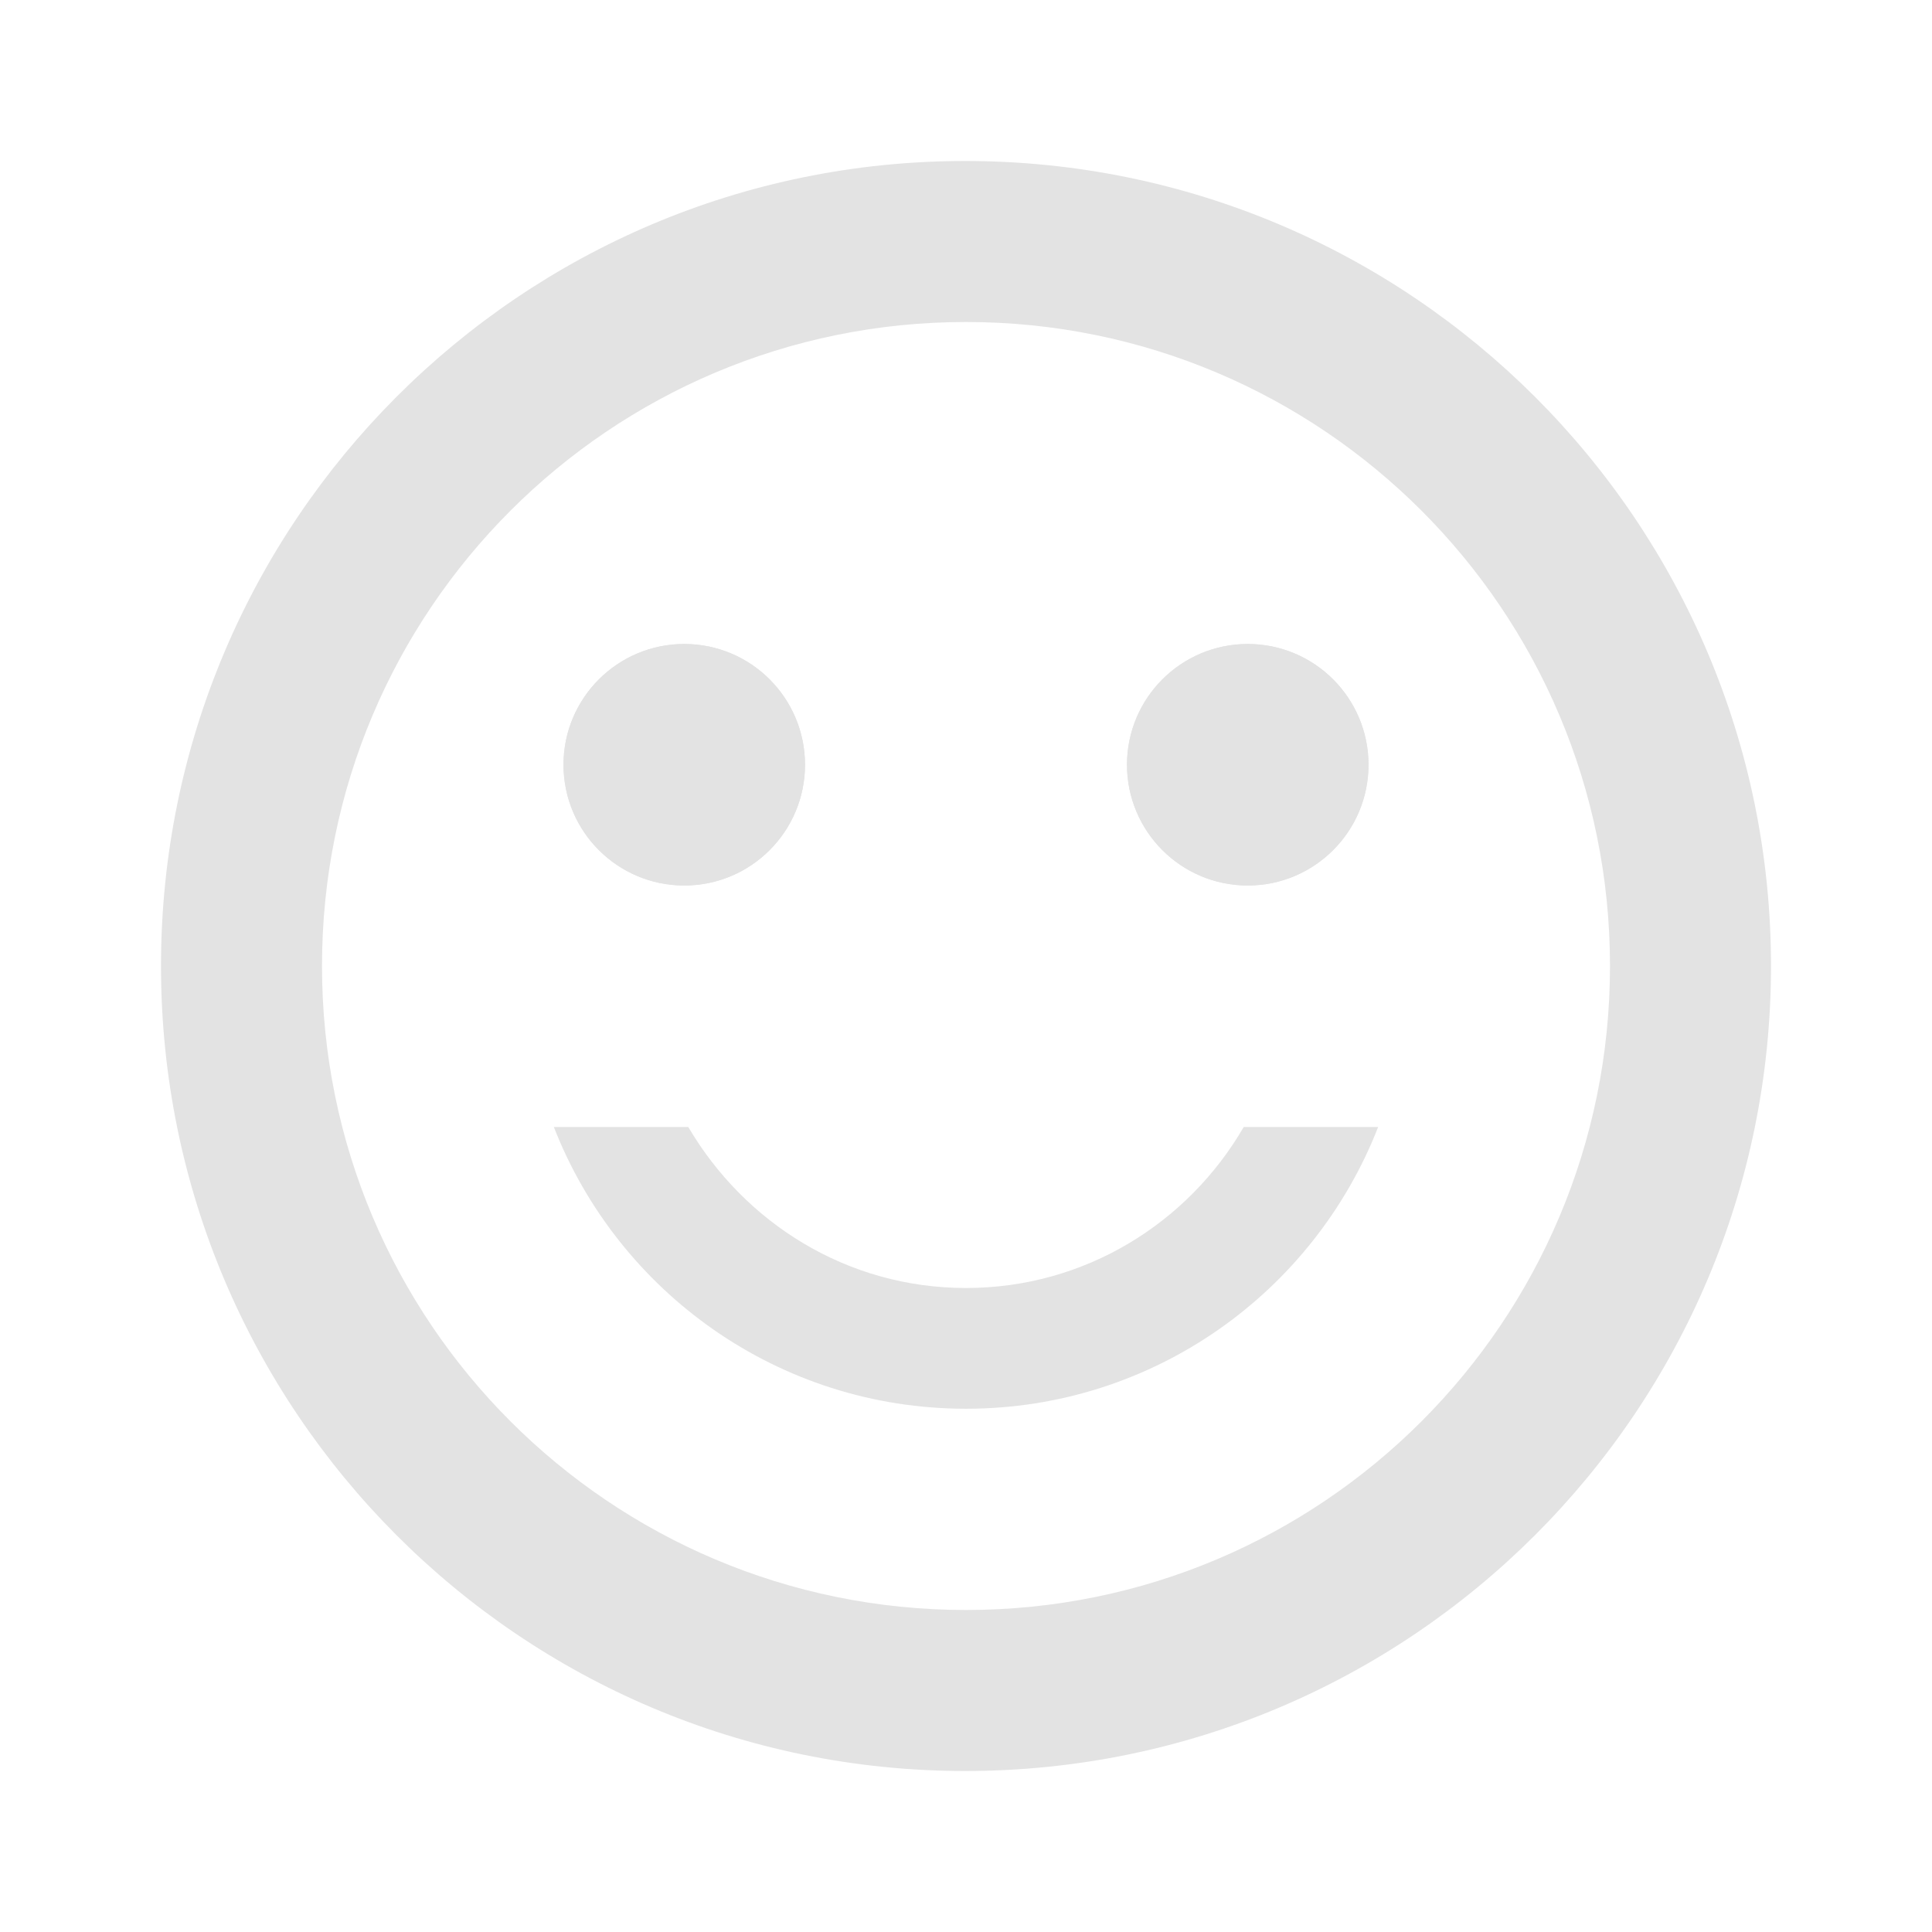
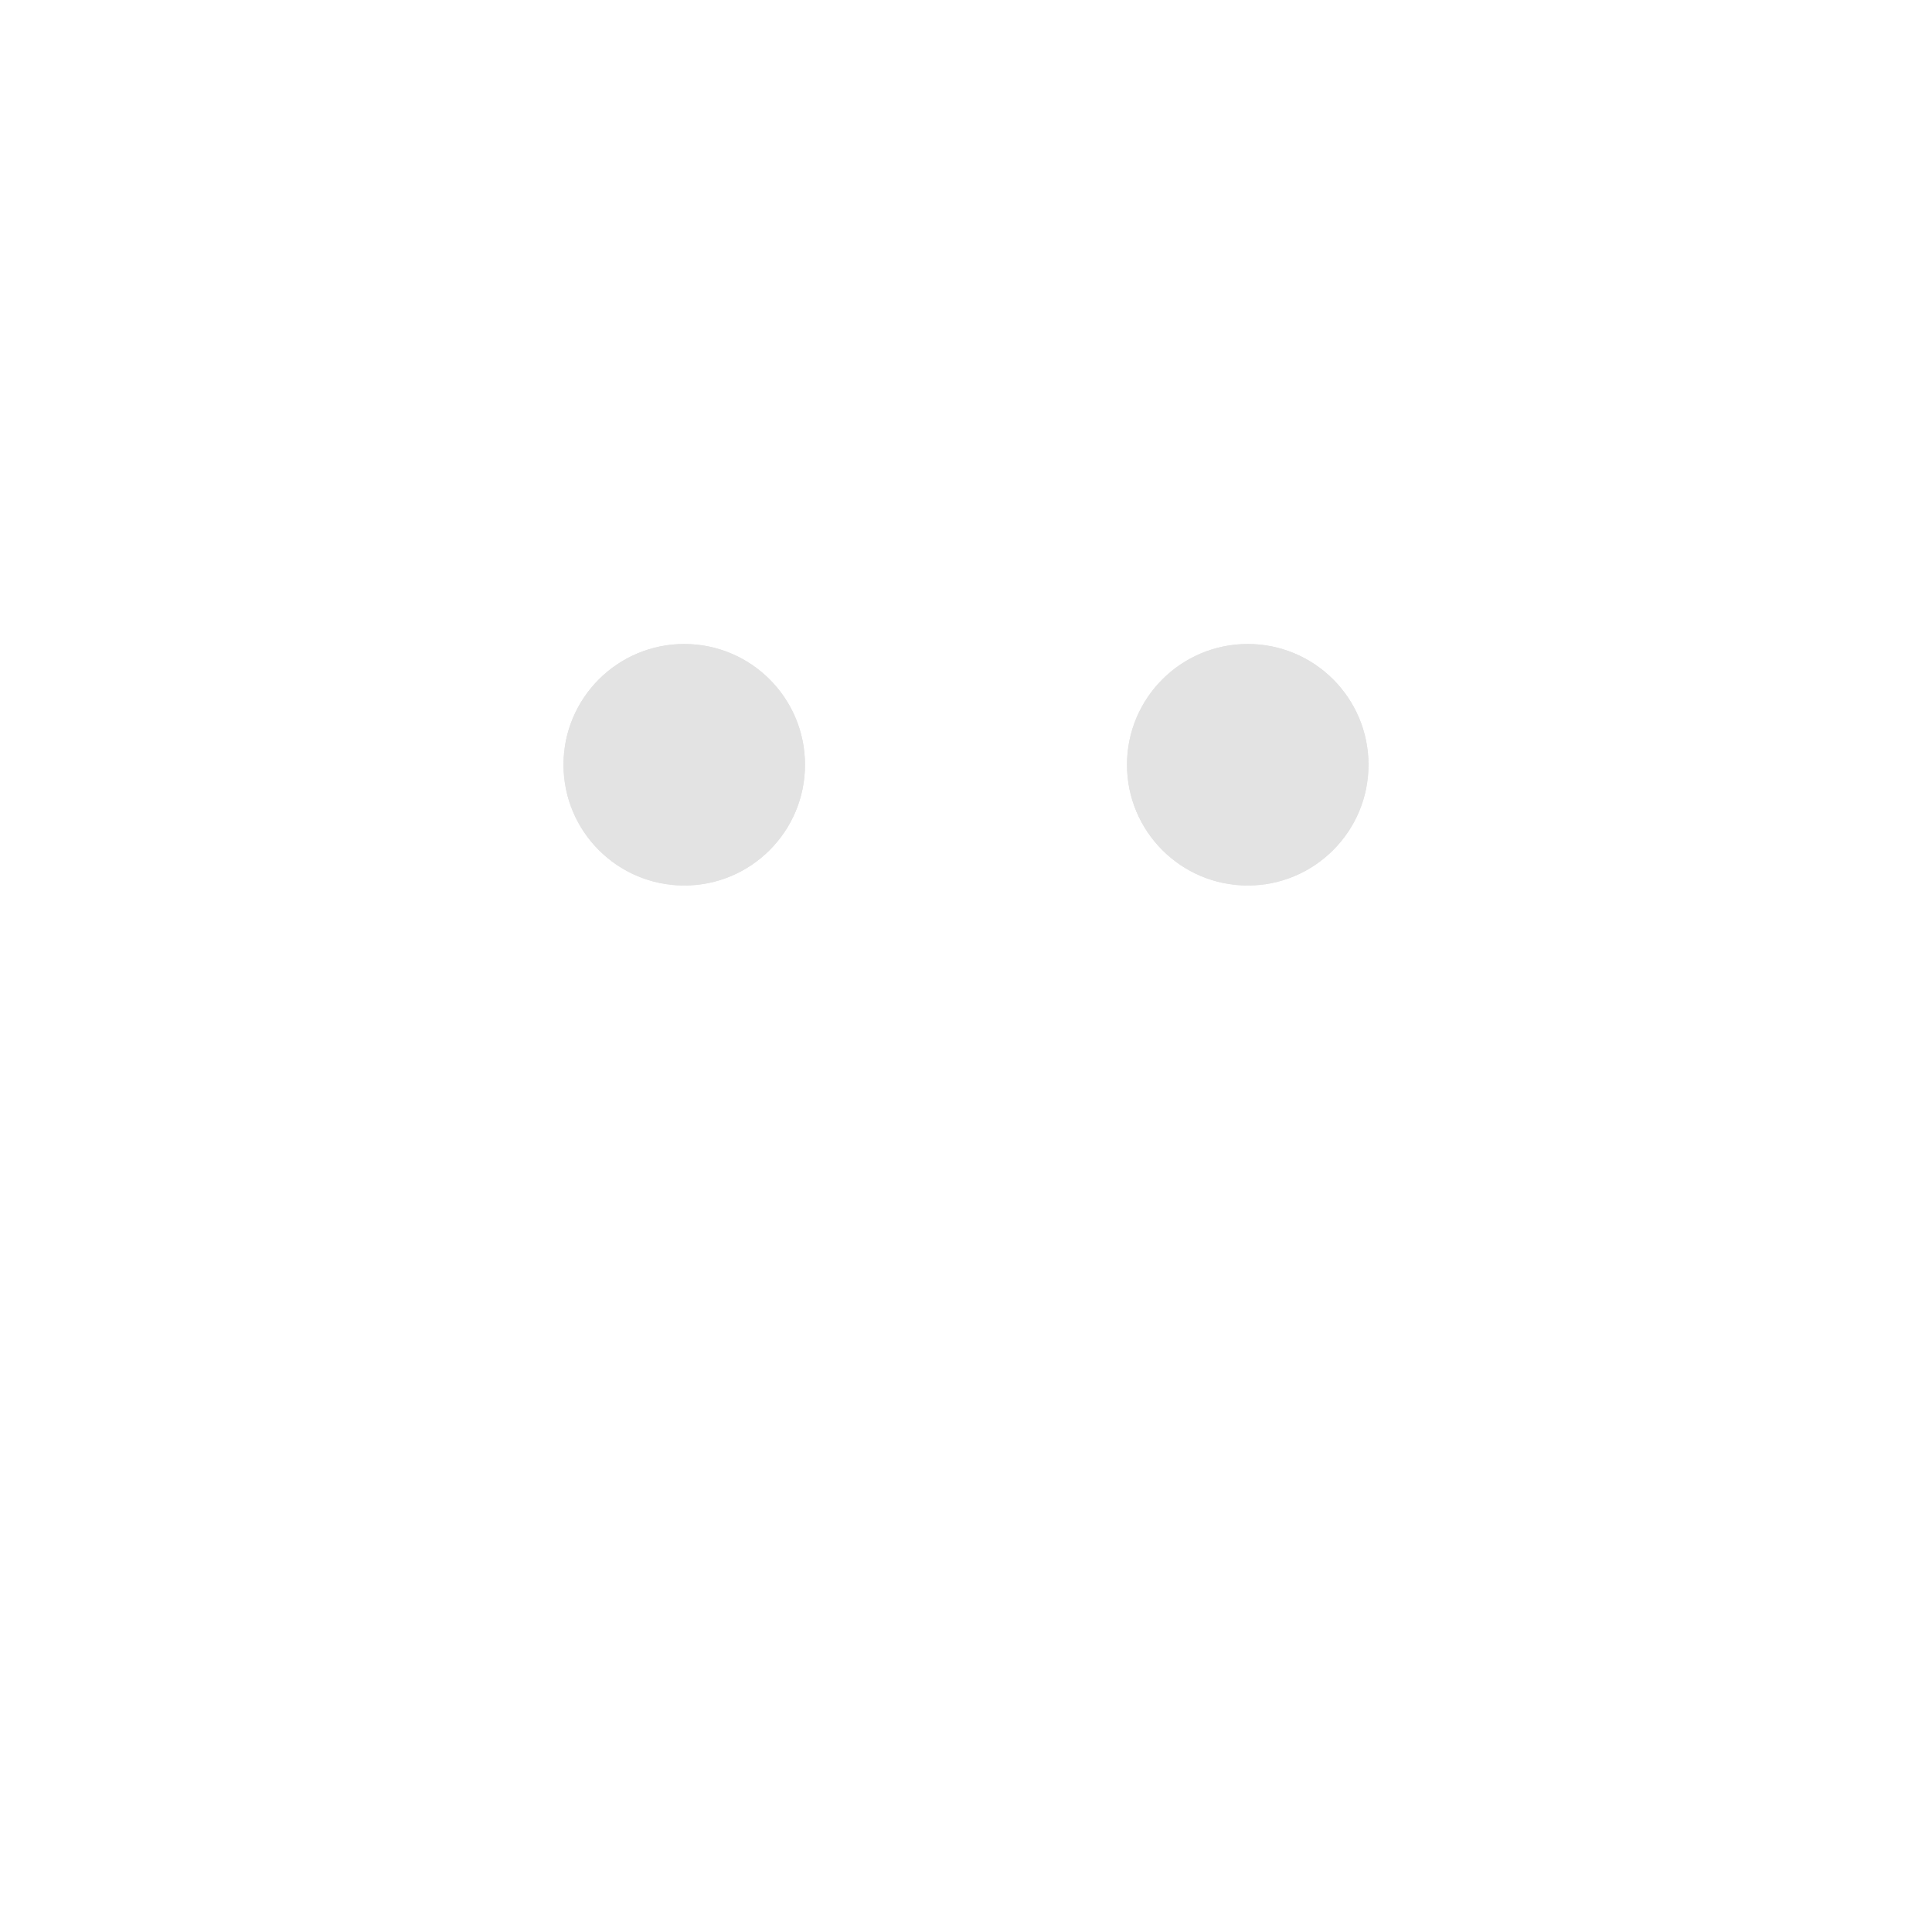
<svg xmlns="http://www.w3.org/2000/svg" fill="#e3e3e3" width="20px" viewBox="0 0 24 24" height="20px">
-   <path fill="none" d="M0 0h24v24H0V0z" />
-   <path fill="none" d="M0 0h24v24H0V0z" />
+   <path fill="none" d="M0 0h24H0V0z" />
  <circle r="1.5" cy="9.5" cx="15.5" />
  <circle r="1.5" cy="9.5" cx="8.5" />
  <circle r="1.5" cy="9.5" cx="15.5" />
  <circle r="1.5" cy="9.5" cx="8.5" />
-   <path d="M11.99 2C6.47 2 2 6.48 2 12s4.47 10 9.99 10C17.52 22 22 17.52 22 12S17.52 2 11.99 2zM12 20c-4.42 0-8-3.58-8-8s3.58-8 8-8 8 3.58 8 8-3.58 8-8 8zm0-2.5c2.33 0 4.32-1.45 5.12-3.5h-1.67c-.69 1.19-1.97 2-3.45 2s-2.75-.81-3.45-2H6.88c.8 2.05 2.79 3.5 5.12 3.5z" />
</svg>